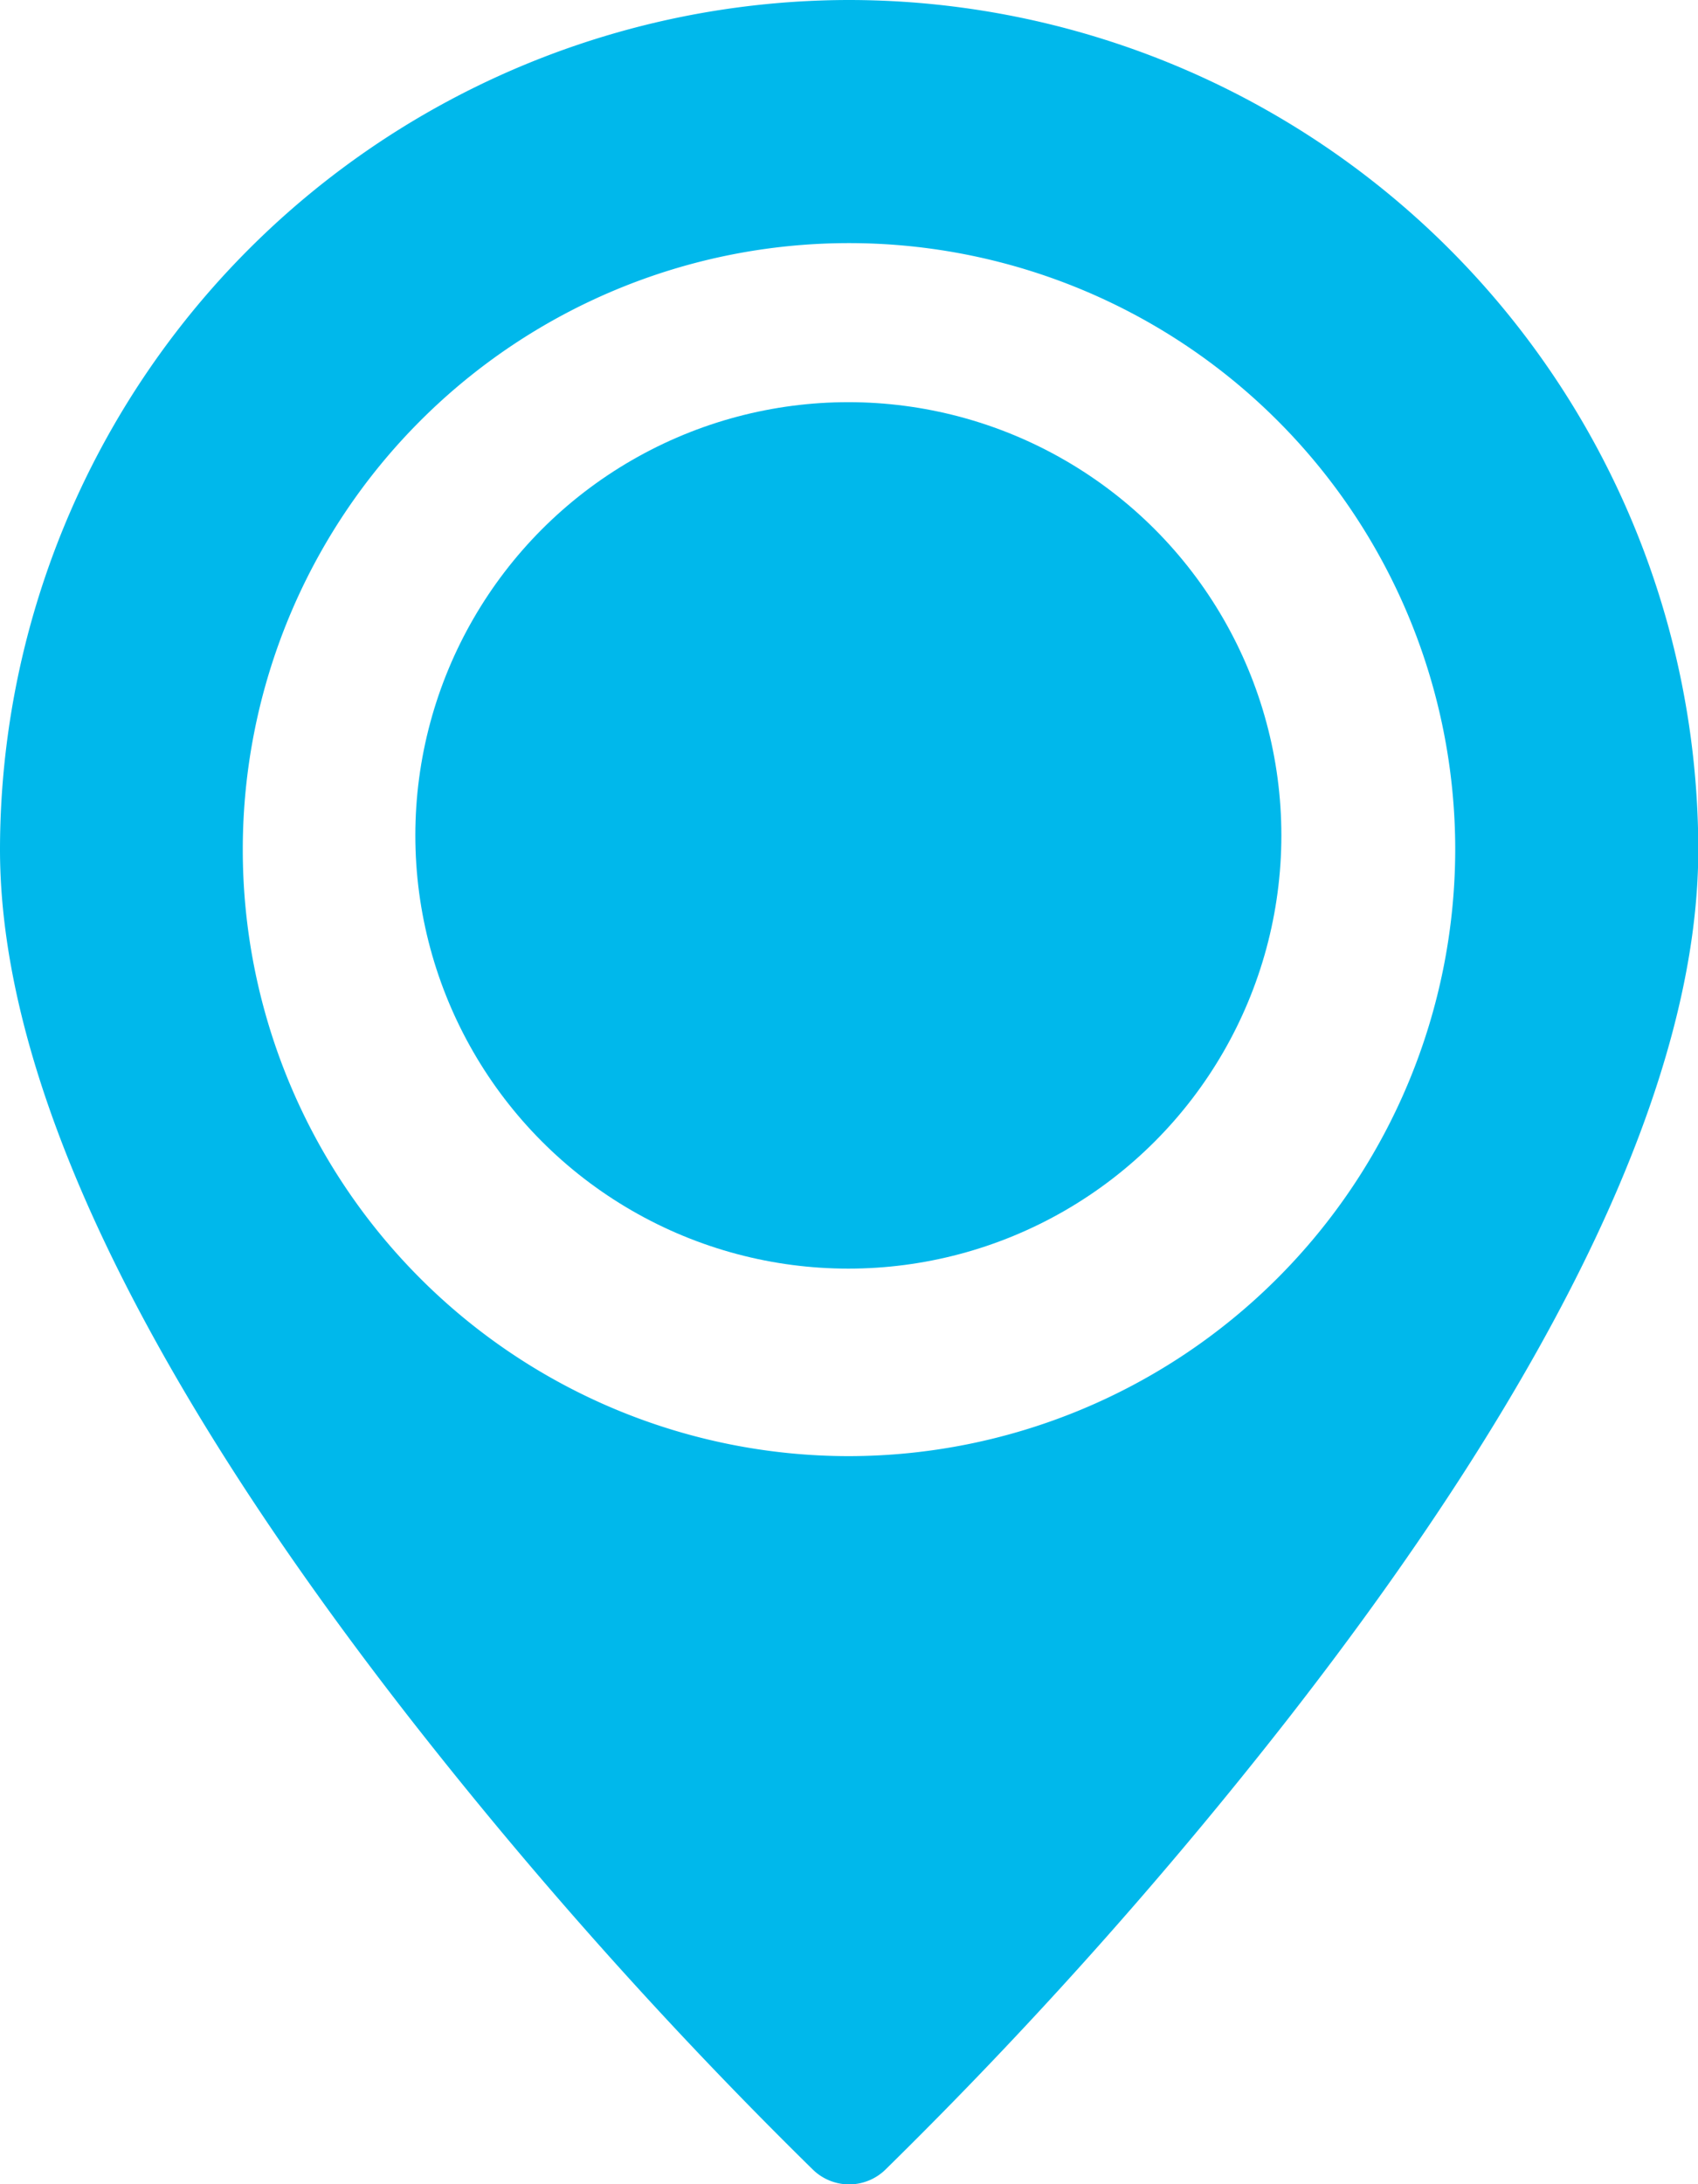
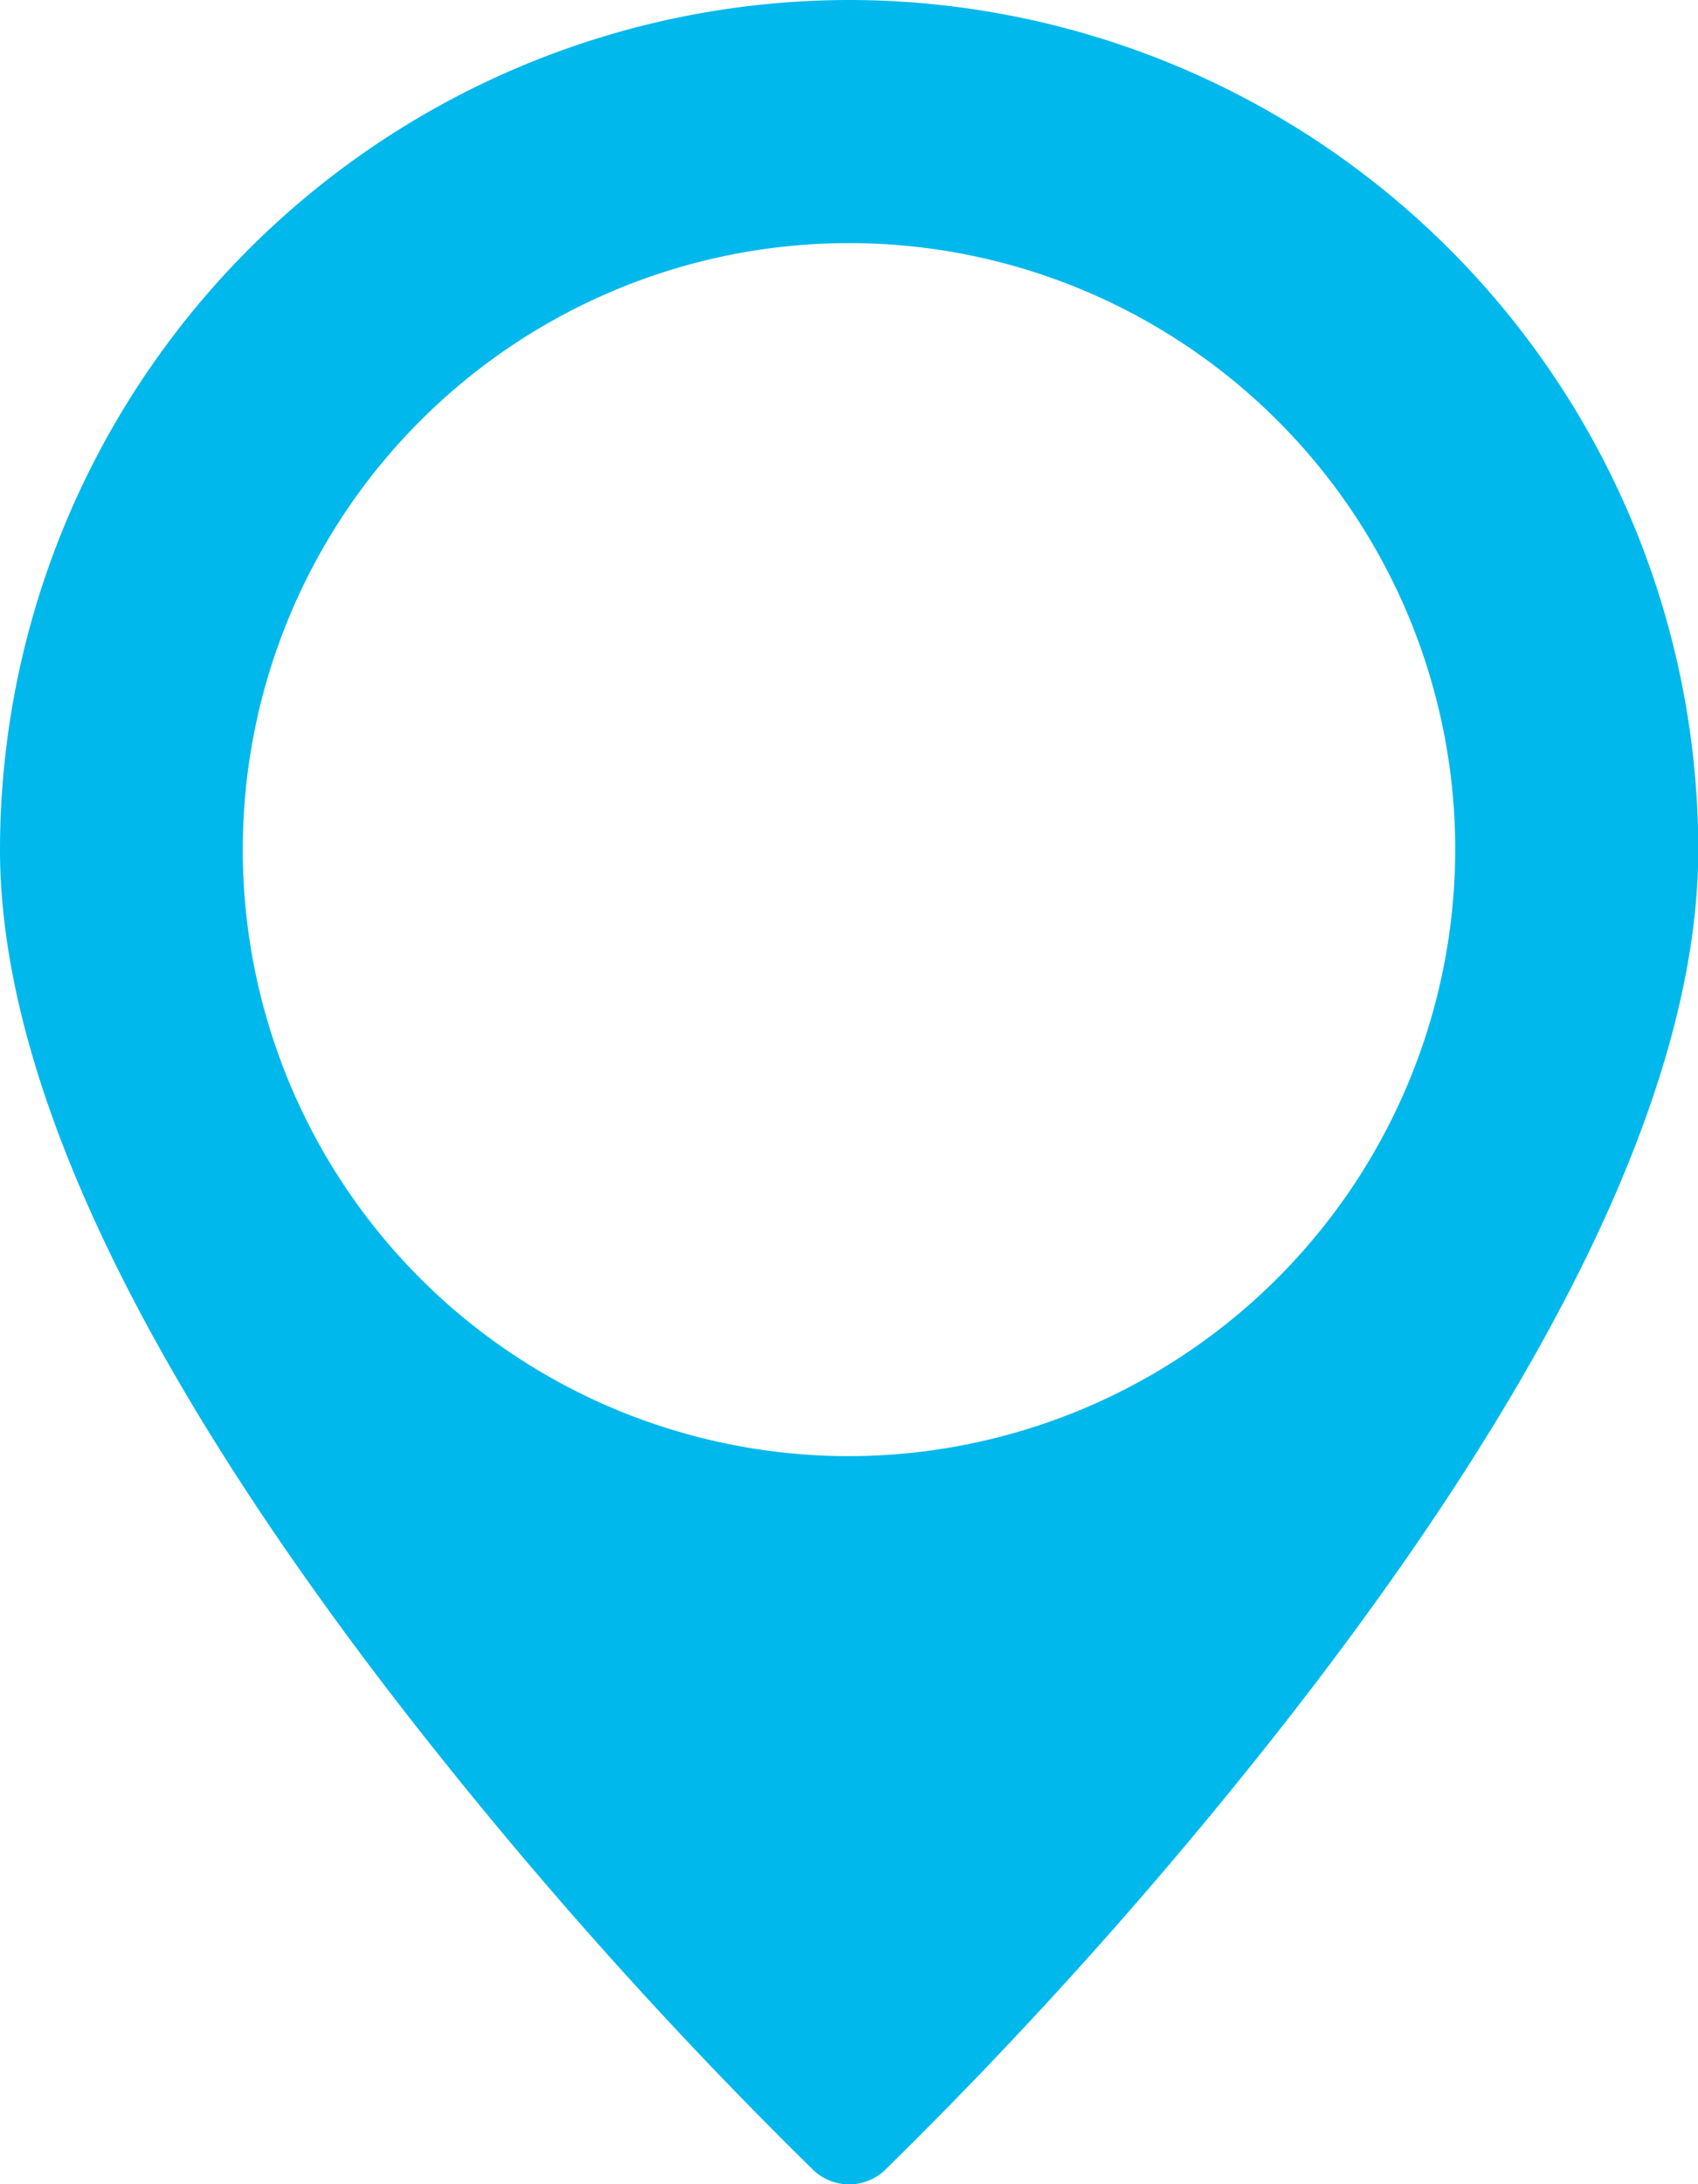
<svg xmlns="http://www.w3.org/2000/svg" id="_01-home" data-name="01-home" width="23.528" height="30.25" viewBox="0 0 23.528 30.25">
  <g id="glyph">
    <path id="Path_7465" data-name="Path 7465" d="M71.764,4A11.777,11.777,0,0,0,60,15.764c0,3.151,1.909,7.2,5.674,12.027a63.97,63.97,0,0,0,5.592,6.26.72.72,0,0,0,1,0,63.972,63.972,0,0,0,5.592-6.26c3.765-4.829,5.674-8.876,5.674-12.027A11.777,11.777,0,0,0,71.764,4Zm0,20.167a8.4,8.4,0,1,1,8.4-8.4A8.412,8.412,0,0,1,71.764,24.167Z" transform="translate(-60 -4)" fill="#00b8eb" />
-     <circle id="Ellipse_93" data-name="Ellipse 93" cx="6" cy="6" r="6" transform="translate(5.755 5.57)" fill="#00b8eb" />
  </g>
</svg>